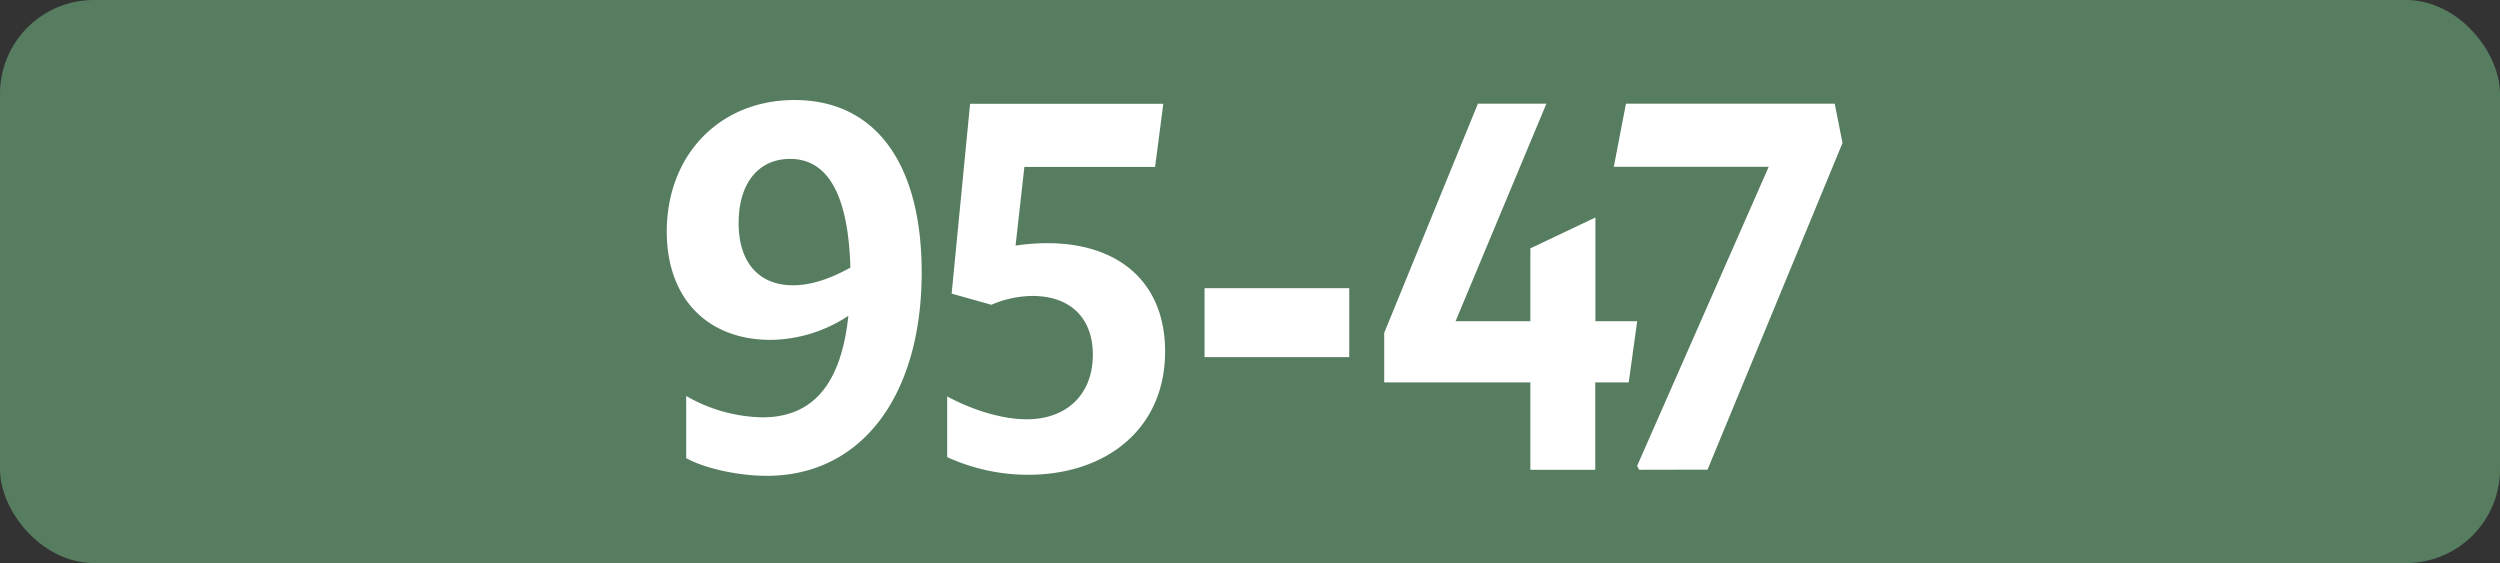
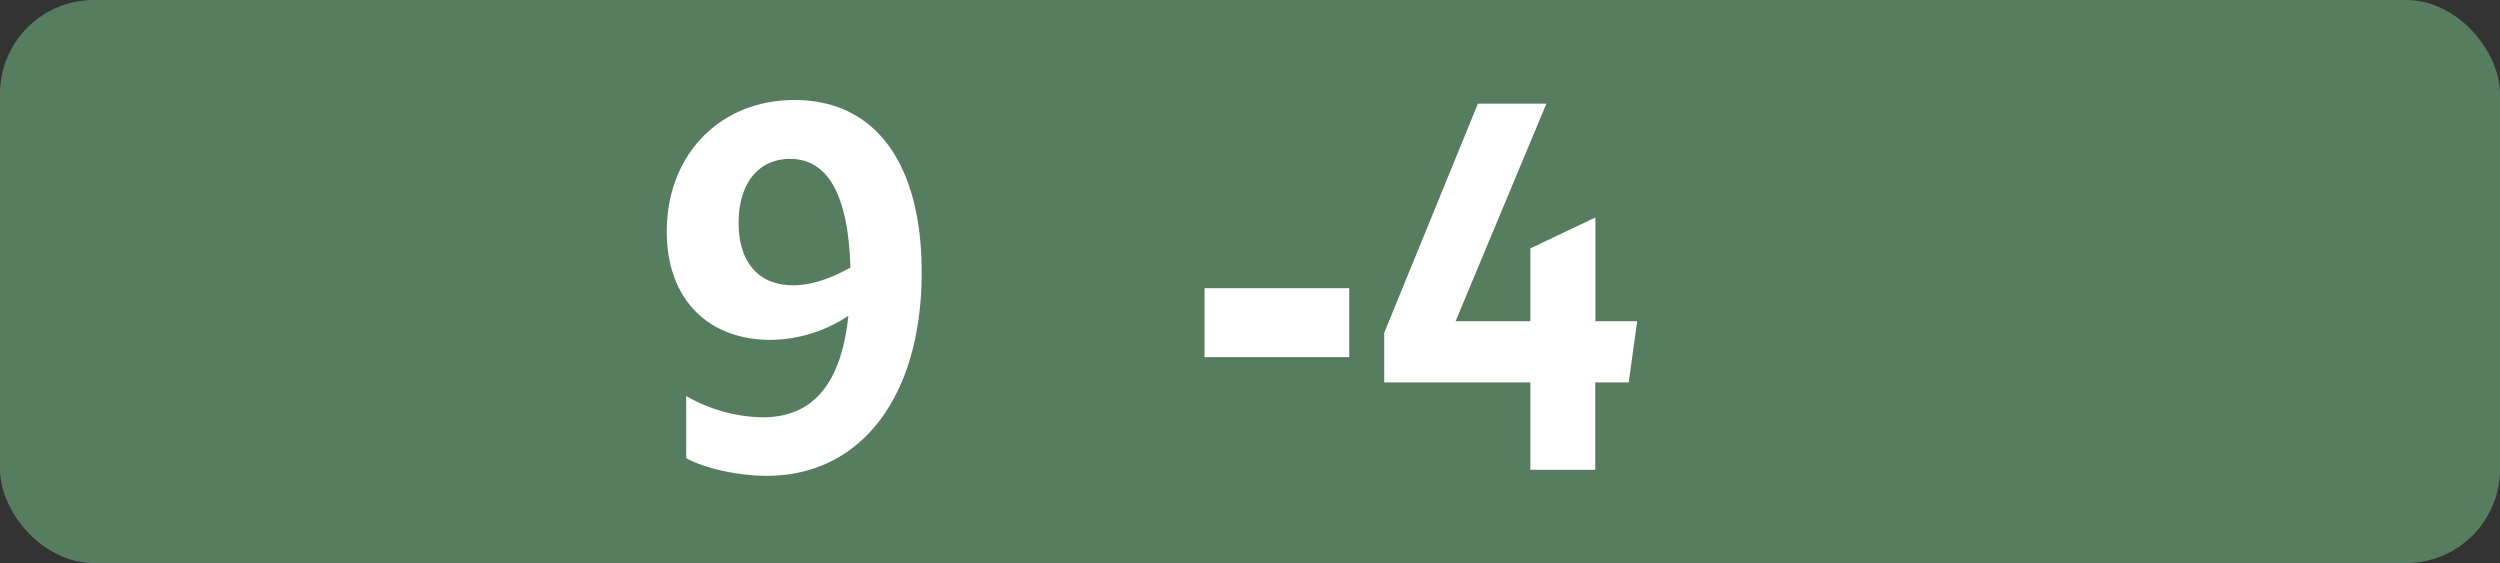
<svg xmlns="http://www.w3.org/2000/svg" id="Calque_1" data-name="Calque 1" viewBox="0 0 566.39 127.56">
  <rect x="0" y="0" width="566.39" height="127.56" fill="#333333" stroke="none" />
  <defs>
    <style>.cls-1{fill:#577d60;}.cls-2{fill:#fff;}.cls-3{fill:none;stroke:#1d1d1b;stroke-miterlimit:10;stroke-width:0.1px;stroke-dasharray:1.2;}</style>
  </defs>
  <rect class="cls-1" width="566.39" height="127.56" rx="21.26" />
  <path class="cls-2" d="M172.73,94.55c11.33,0,17.82-7.37,19.47-23A32.47,32.47,0,0,1,174.6,77c-14.19,0-23.54-9.24-23.54-24.53,0-17.38,12-29.81,28.93-29.81,18.37,0,28.82,14.41,28.82,39.05,0,27.83-13.53,46.09-35.09,46.09-6.38,0-14-1.65-18.26-4V89.71A35.81,35.81,0,0,0,172.73,94.55Zm6.93-29.92c4.07,0,8.36-1.43,13-4C192.2,44.39,187.69,36,179,36c-7.15,0-11.66,5.5-11.66,14.52S172,64.63,179.66,64.63Z" transform="translate(0 0)" />
-   <path class="cls-2" d="M247.59,80.36c0-8.47-5.28-13.31-13.64-13.31a23.89,23.89,0,0,0-9.35,2l-9-2.53,4.18-43h43.78l-1.87,14.3H232.08l-2,17.82a50.4,50.4,0,0,1,7.15-.55c16.39,0,26.73,9,26.73,24.53,0,17.71-13.53,27.94-31,27.94a43.94,43.94,0,0,1-18.37-4V89.82c6.16,3.3,12.76,5.17,18,5.17C241.76,95,247.59,89.27,247.59,80.36Z" transform="translate(0 0)" />
  <path class="cls-2" d="M272.9,65.29h32.78V80.91H272.9Z" transform="translate(0 0)" />
  <path class="cls-2" d="M346.71,86.63H313.6V75.41l21.23-51.92h15.51L329.77,72.77h16.94V56.27l14.74-7v23.5h9.46L369,86.63h-7.59v19.8h-14.7Z" transform="translate(0 0)" />
-   <path class="cls-2" d="M371.34,106.43l-.44-.88,29.81-67.76H365.62l2.75-14.3h47.3l1.76,8.91-30.58,74Z" transform="translate(0 0)" />
  <path class="cls-3" d="M51.1,36.85" transform="translate(0 0)" />
  <path class="cls-3" d="M51.1,0" transform="translate(0 0)" />
-   <path class="cls-3" d="M51.1,36.85" transform="translate(0 0)" />
  <path class="cls-3" d="M51.1,0" transform="translate(0 0)" />
</svg>